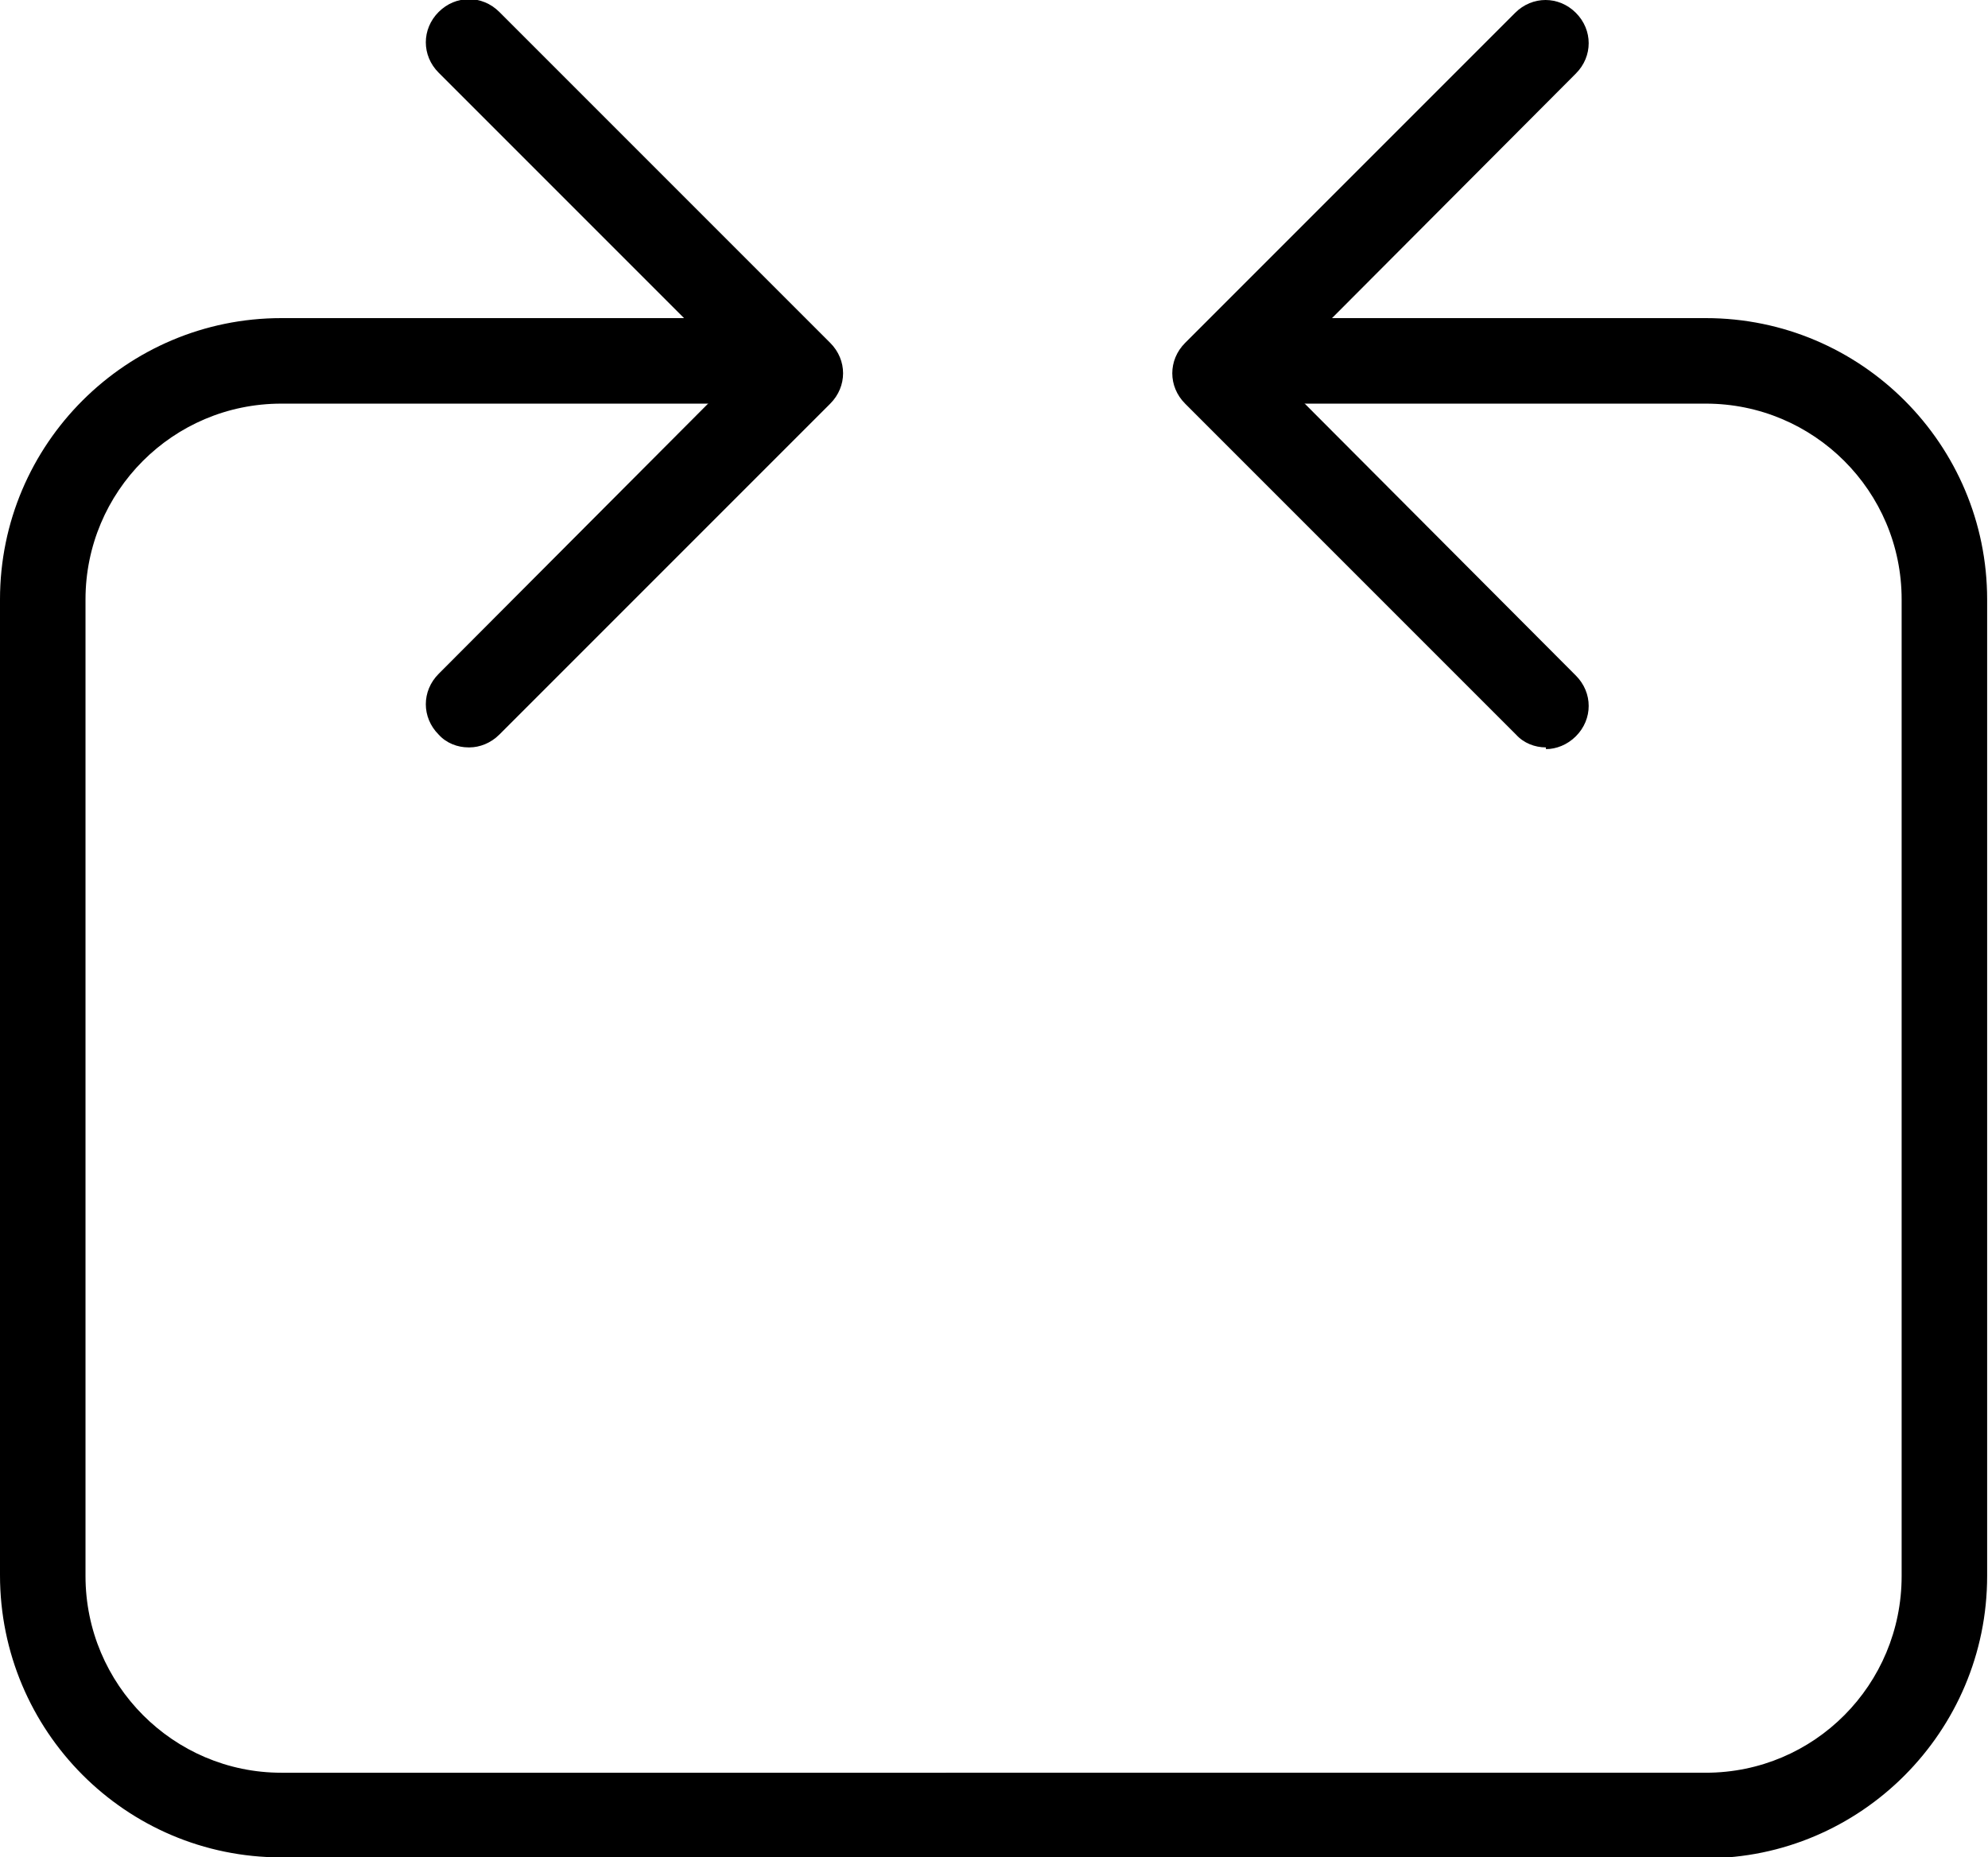
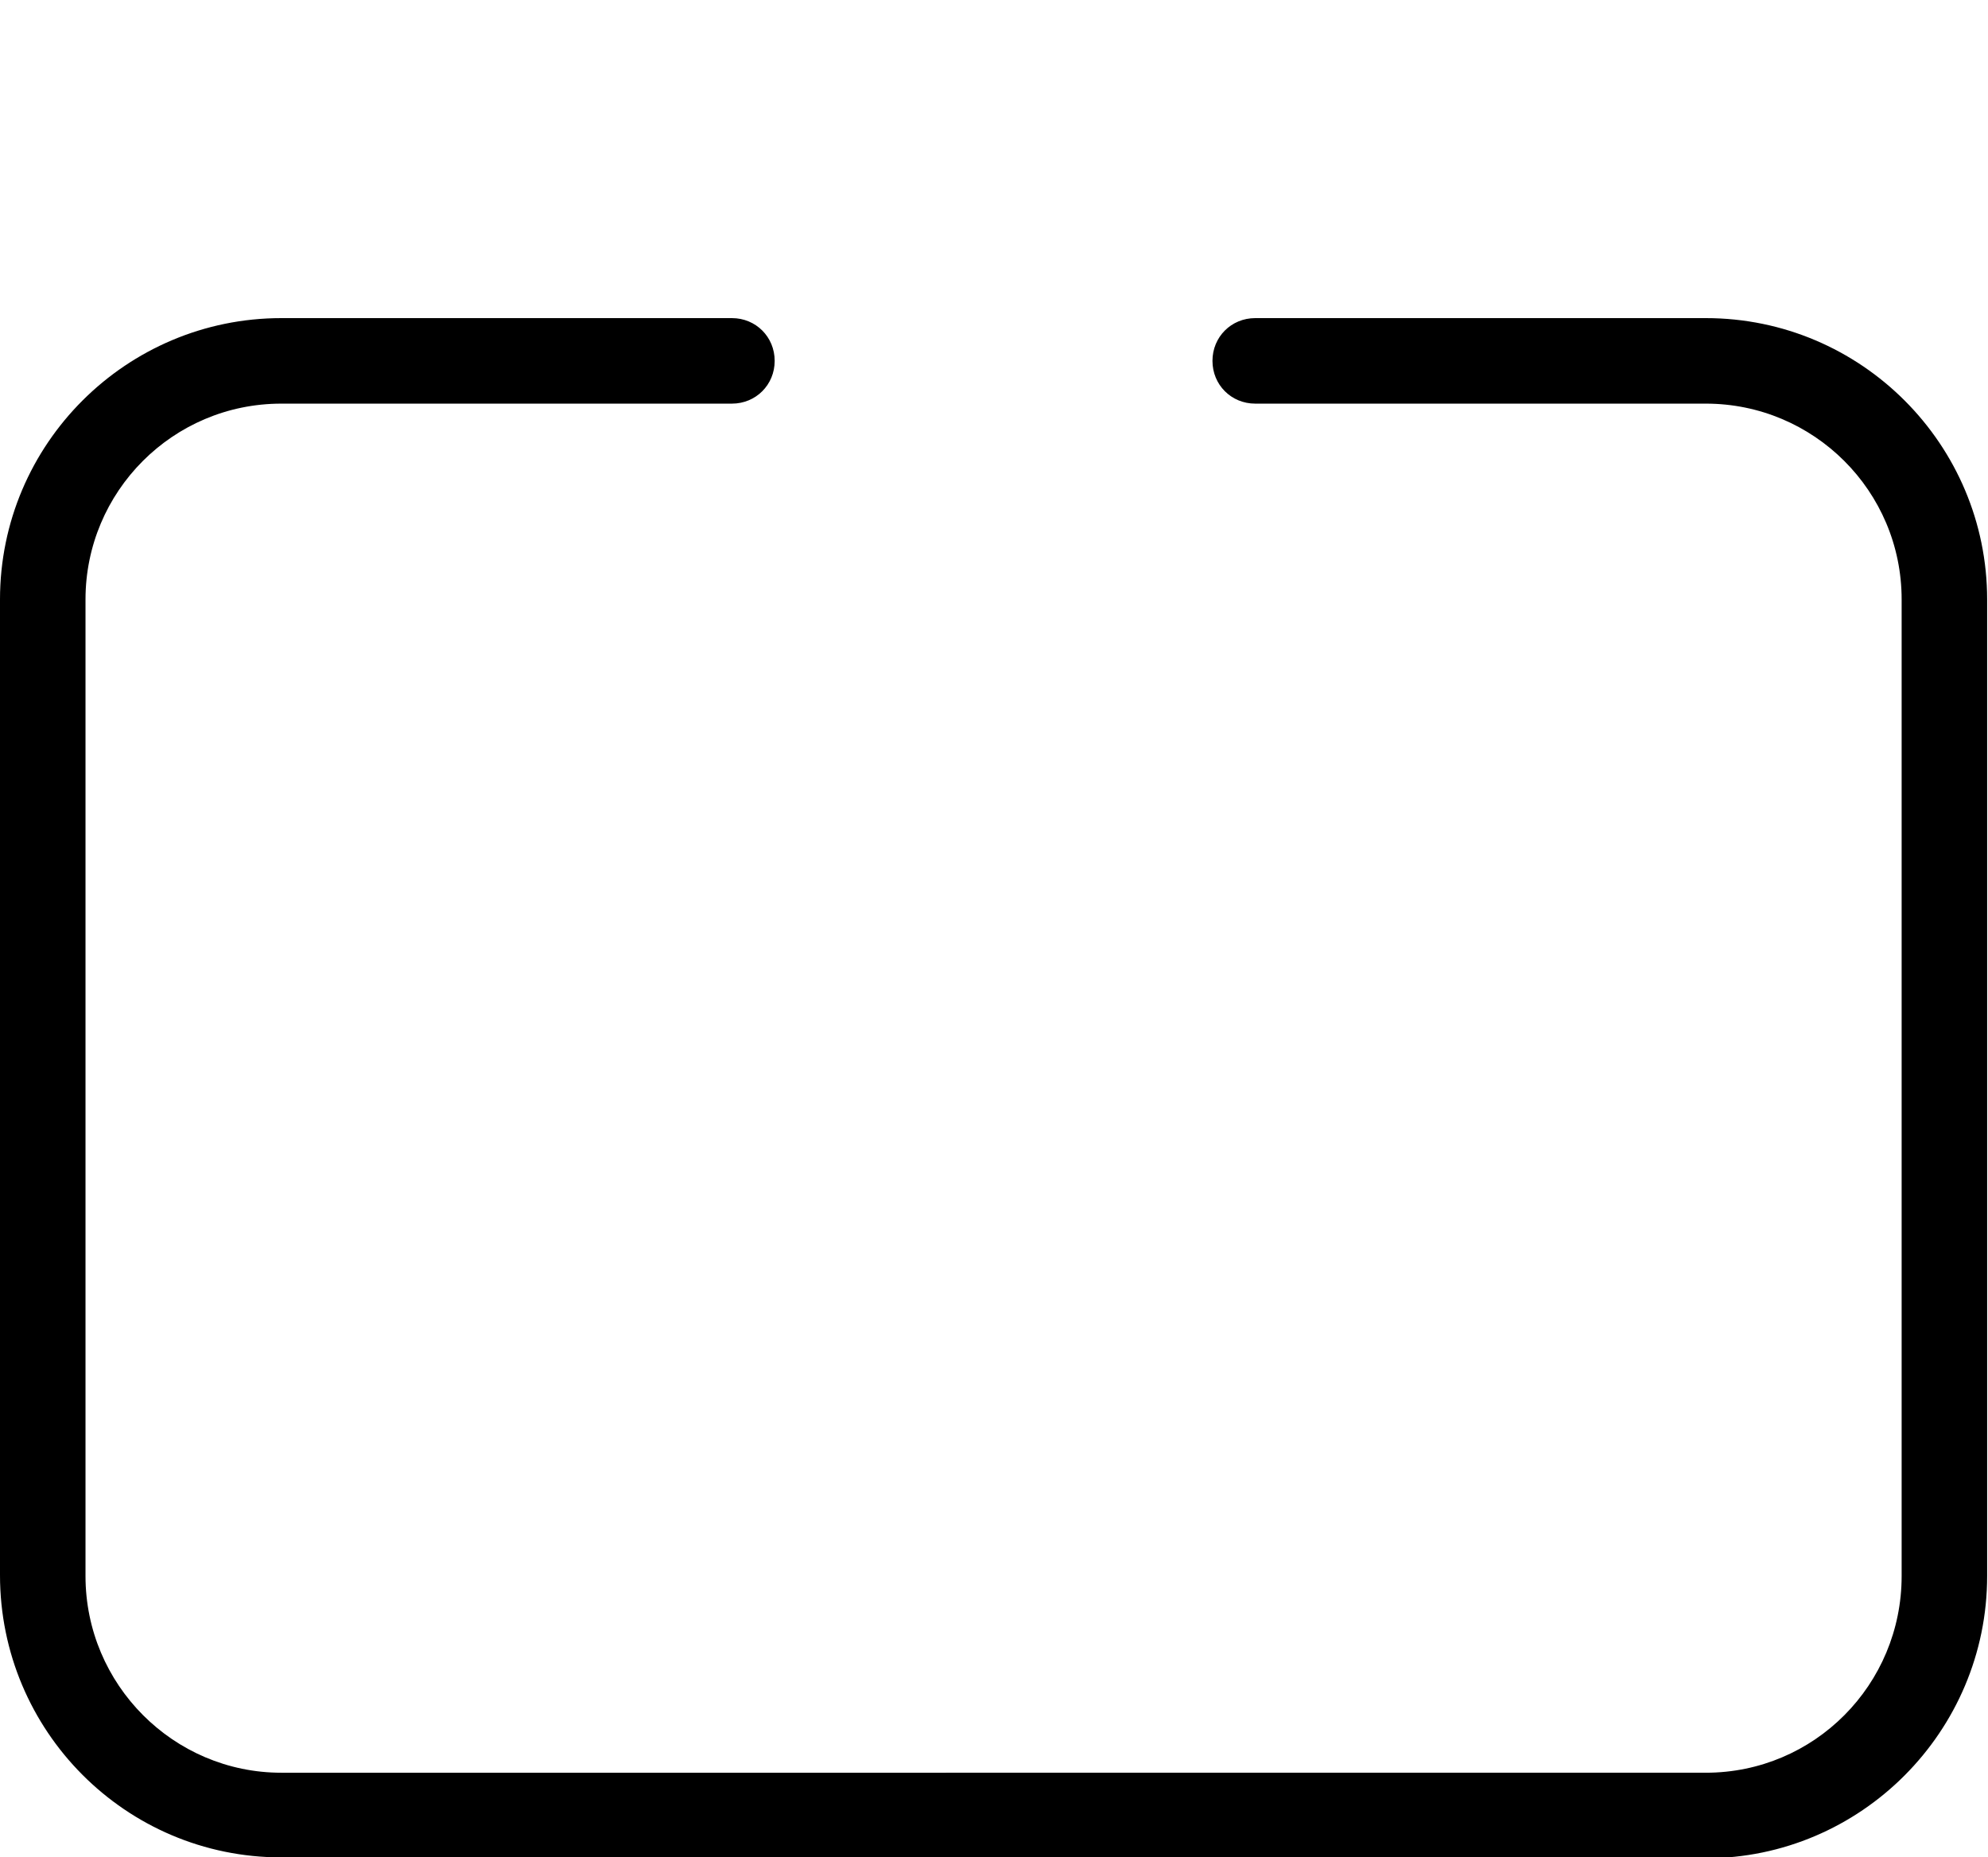
<svg xmlns="http://www.w3.org/2000/svg" id="Layer_2" viewBox="0 0 23.25 21.72">
  <g id="Layer_3">
    <g>
-       <path d="M18.08,8.74c-.13,0-.26-.05-.35-.15l-3.87-3.87c-.2-.2-.2-.51,0-.71L17.72,.15c.2-.2,.51-.2,.71,0s.2,.51,0,.71l-3.51,3.52,3.51,3.52c.2,.2,.2,.51,0,.71-.1,.1-.23,.15-.35,.15h0Z" />
-       <path d="M5.48,8.74c-.13,0-.26-.05-.35-.15-.2-.2-.2-.51,0-.71l3.51-3.52L5.13,.85c-.2-.2-.2-.51,0-.71,.2-.2,.51-.2,.71,0l3.87,3.87c.2,.2,.2,.51,0,.71l-3.87,3.87c-.1,.1-.23,.15-.35,.15h0Z" />
      <path d="M19.95,21.72H3.29c-1.82,0-3.29-1.48-3.29-3.3V7.01c0-1.82,1.48-3.29,3.29-3.29h5.27c.28,0,.5,.22,.5,.5s-.22,.5-.5,.5H3.29c-1.27,0-2.29,1.03-2.29,2.29v11.42c0,1.27,1.03,2.3,2.29,2.3H19.95c1.27,0,2.29-1.03,2.29-2.3V7.01c0-1.27-1.03-2.29-2.29-2.29h-5.27c-.28,0-.5-.22-.5-.5s.22-.5,.5-.5h5.27c1.82,0,3.29,1.48,3.29,3.29v11.42c0,1.82-1.48,3.3-3.29,3.3h0Z" />
    </g>
  </g>
</svg>